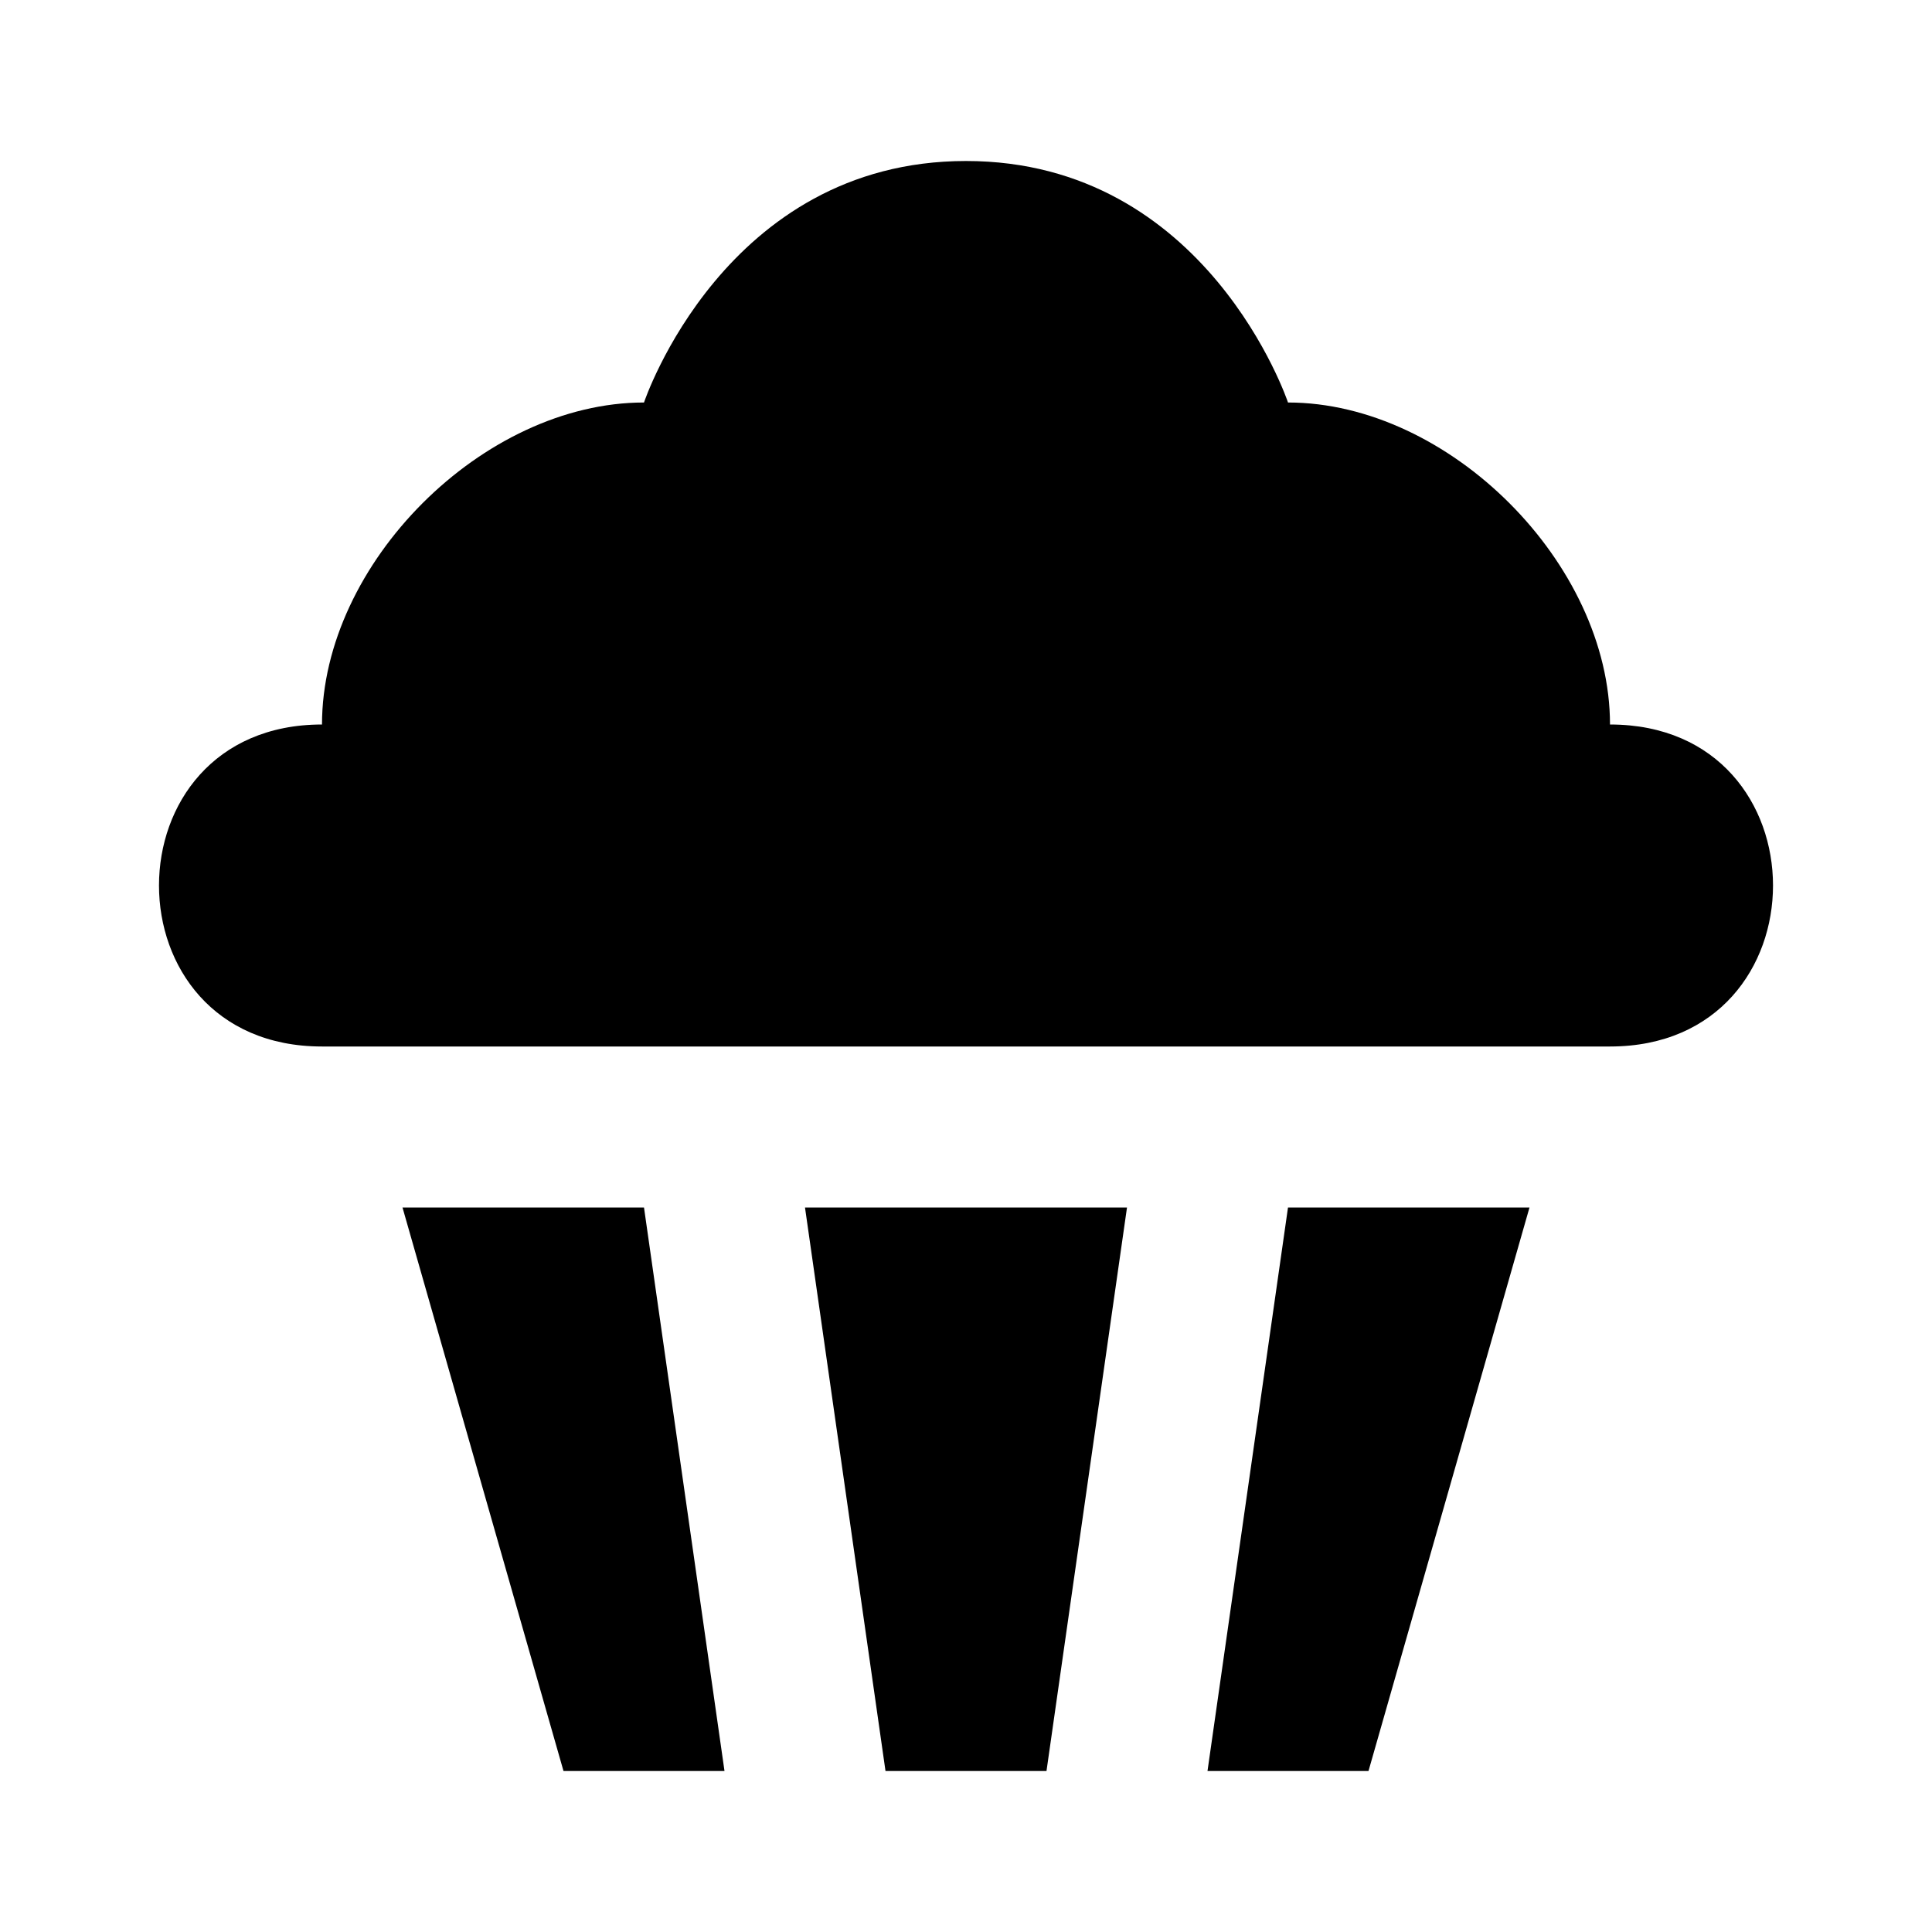
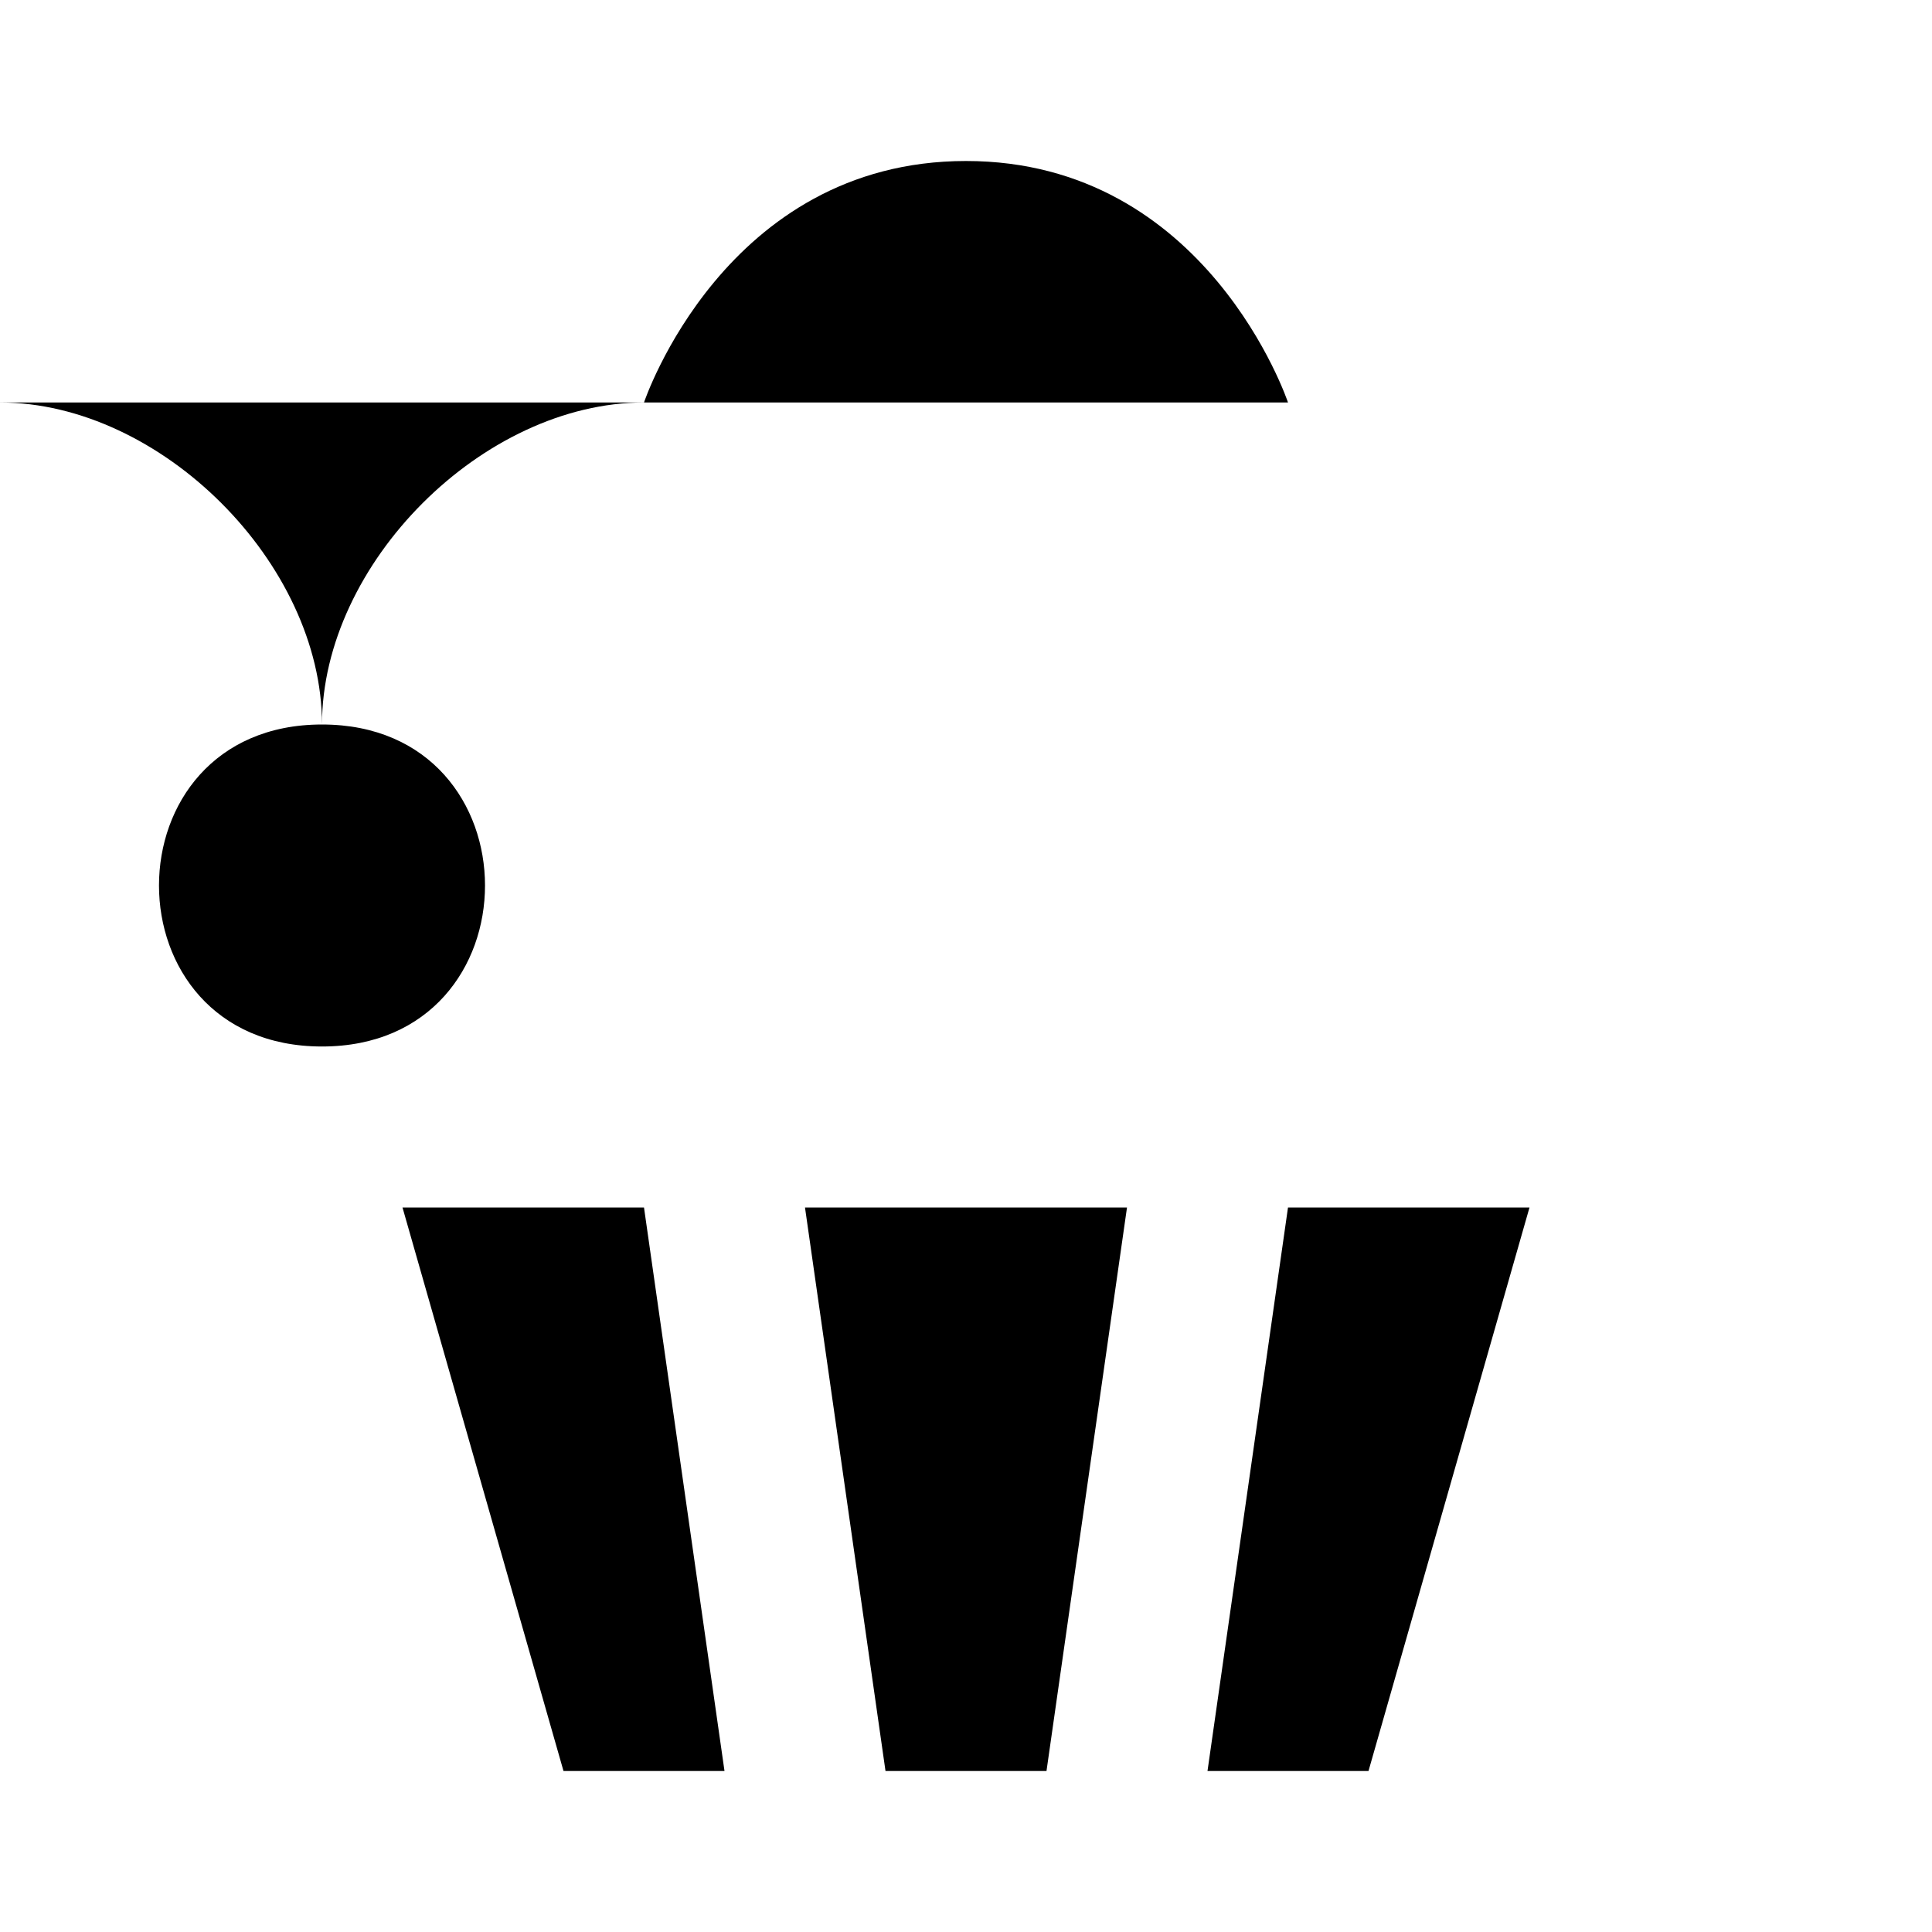
<svg xmlns="http://www.w3.org/2000/svg" width="800" height="800" viewBox="0 0 24 24">
-   <path fill="currentColor" d="M16 5s-1-3-4-3s-4 3-4 3C6 5 4 7 4 9c-2.7 0-2.7 4 0 4h16c2.7 0 2.7-4 0-4c0-2-2-4-4-4M5 15l2 7h2l-1-7zm5 0l1 7h2l1-7zm6 0l-1 7h2l2-7z" />
+   <path fill="currentColor" d="M16 5s-1-3-4-3s-4 3-4 3C6 5 4 7 4 9c-2.7 0-2.7 4 0 4c2.7 0 2.7-4 0-4c0-2-2-4-4-4M5 15l2 7h2l-1-7zm5 0l1 7h2l1-7zm6 0l-1 7h2l2-7z" />
</svg>